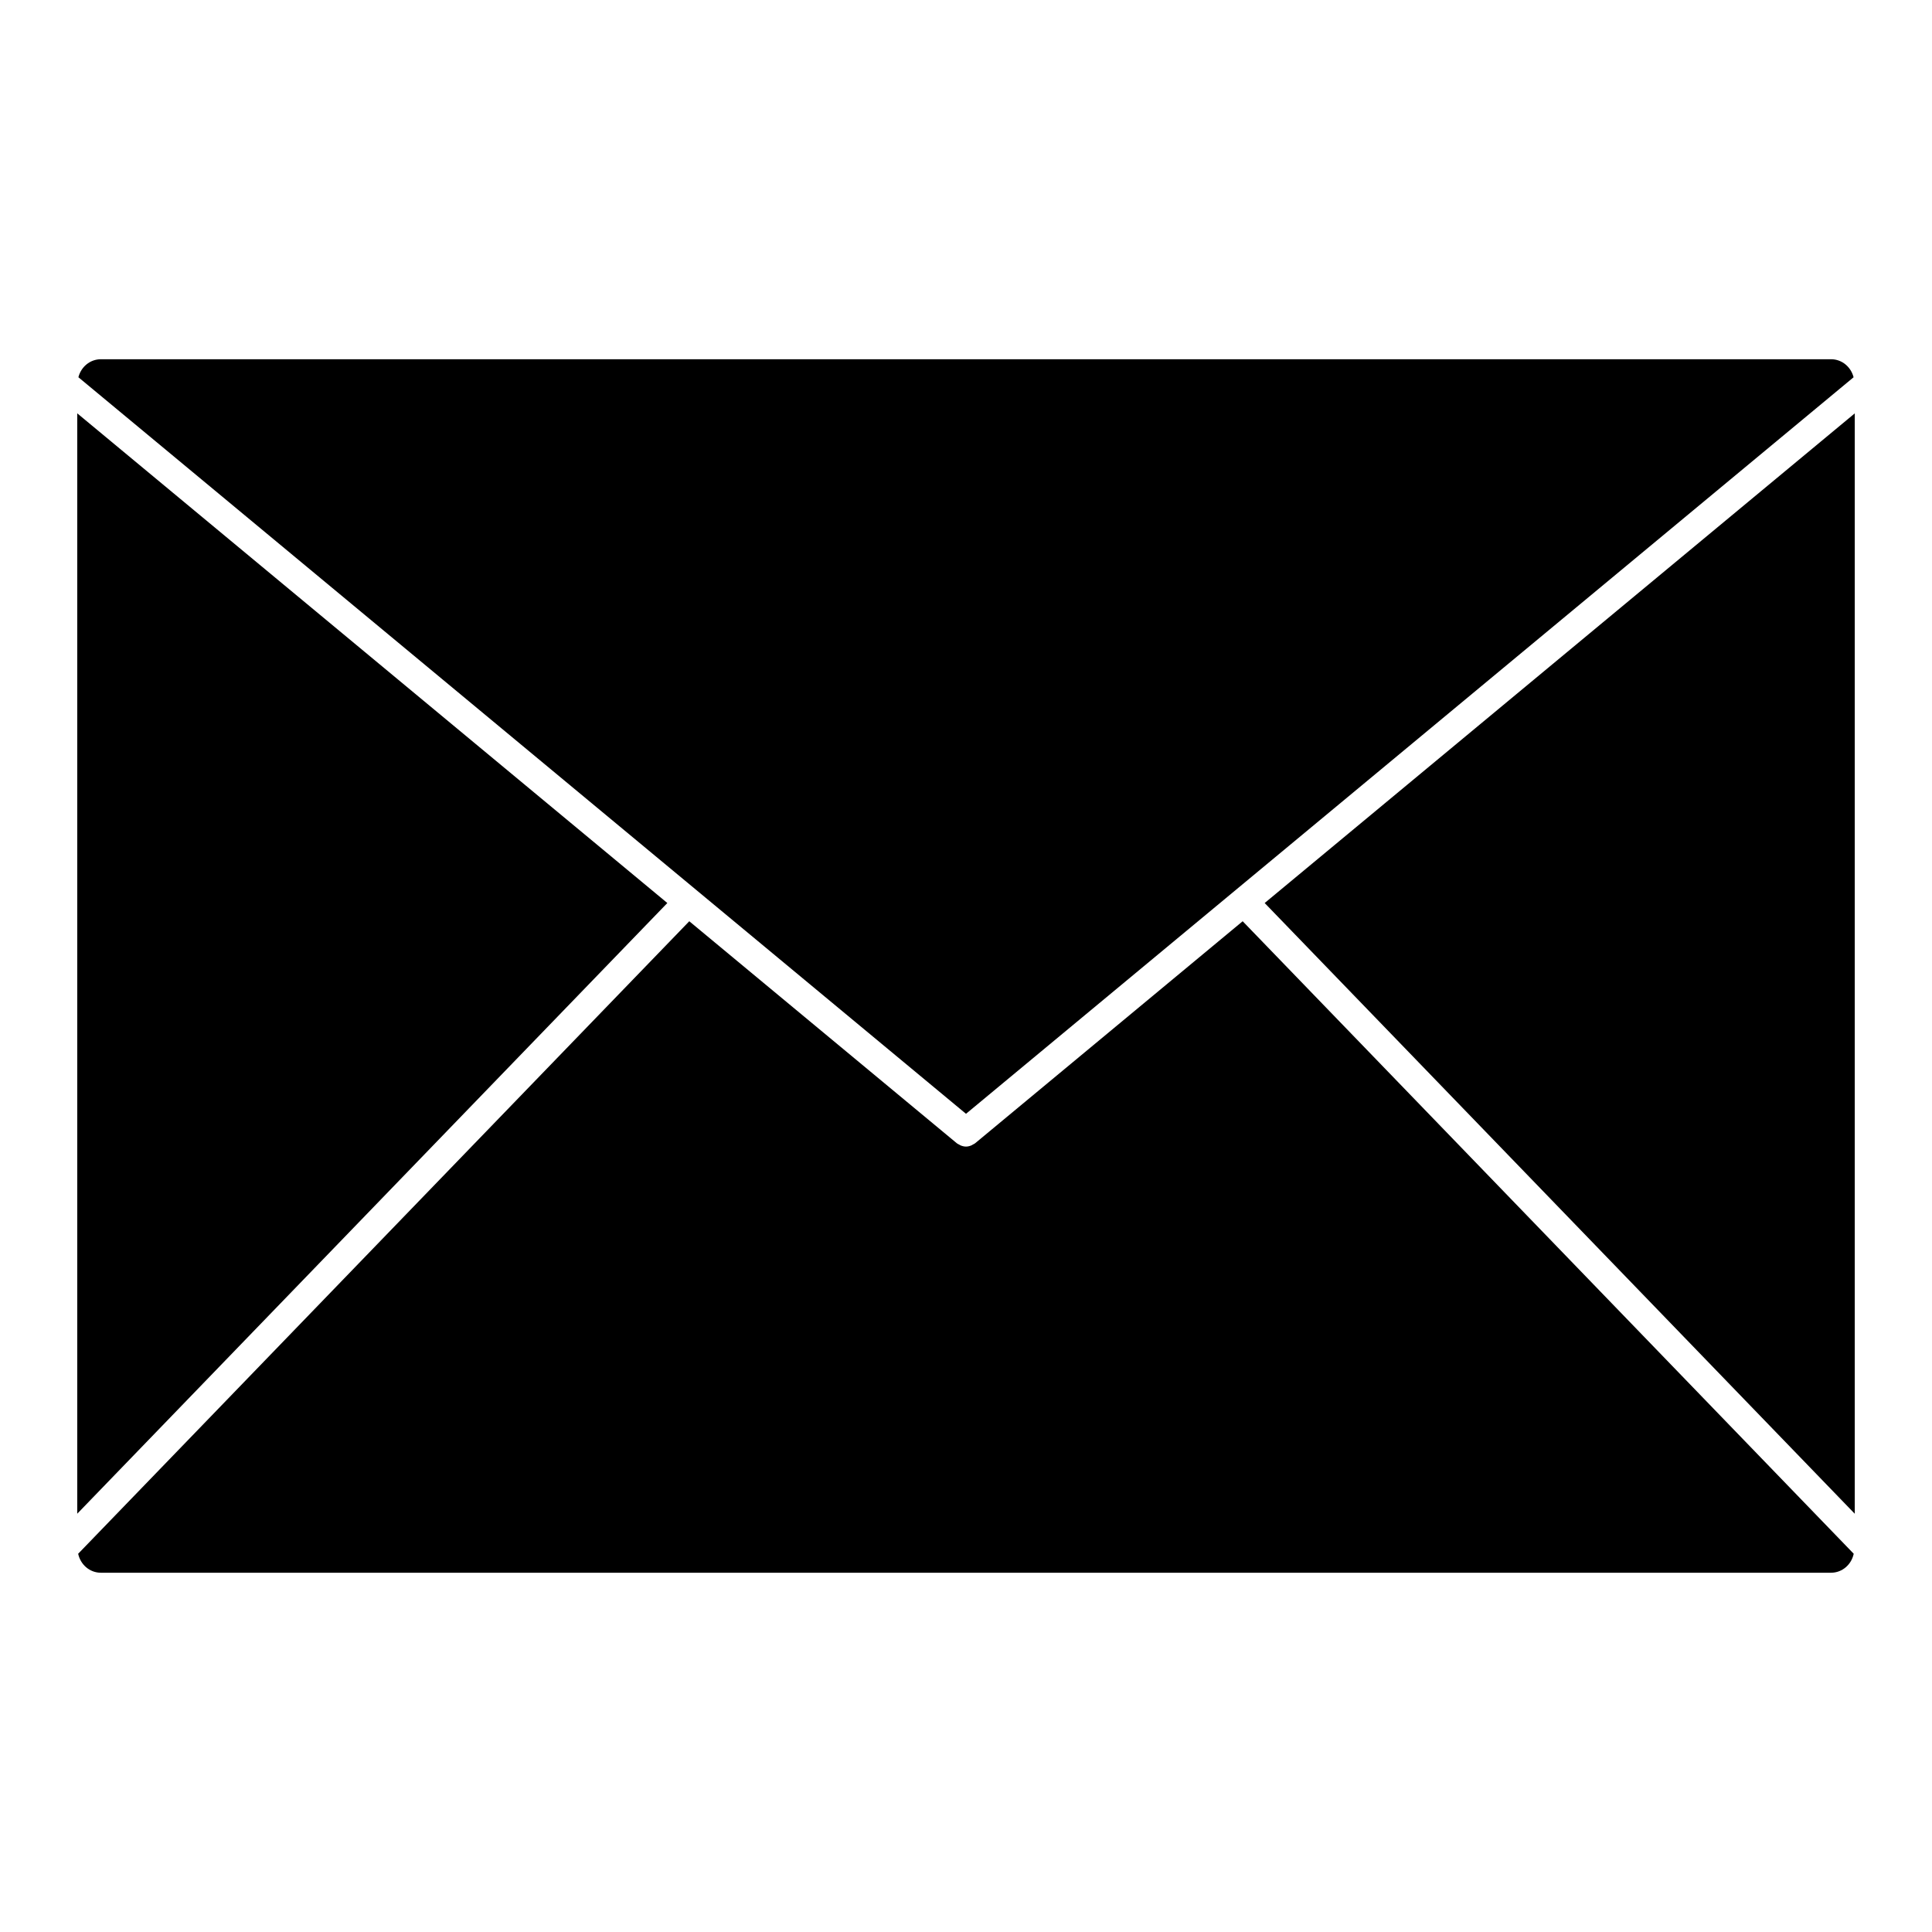
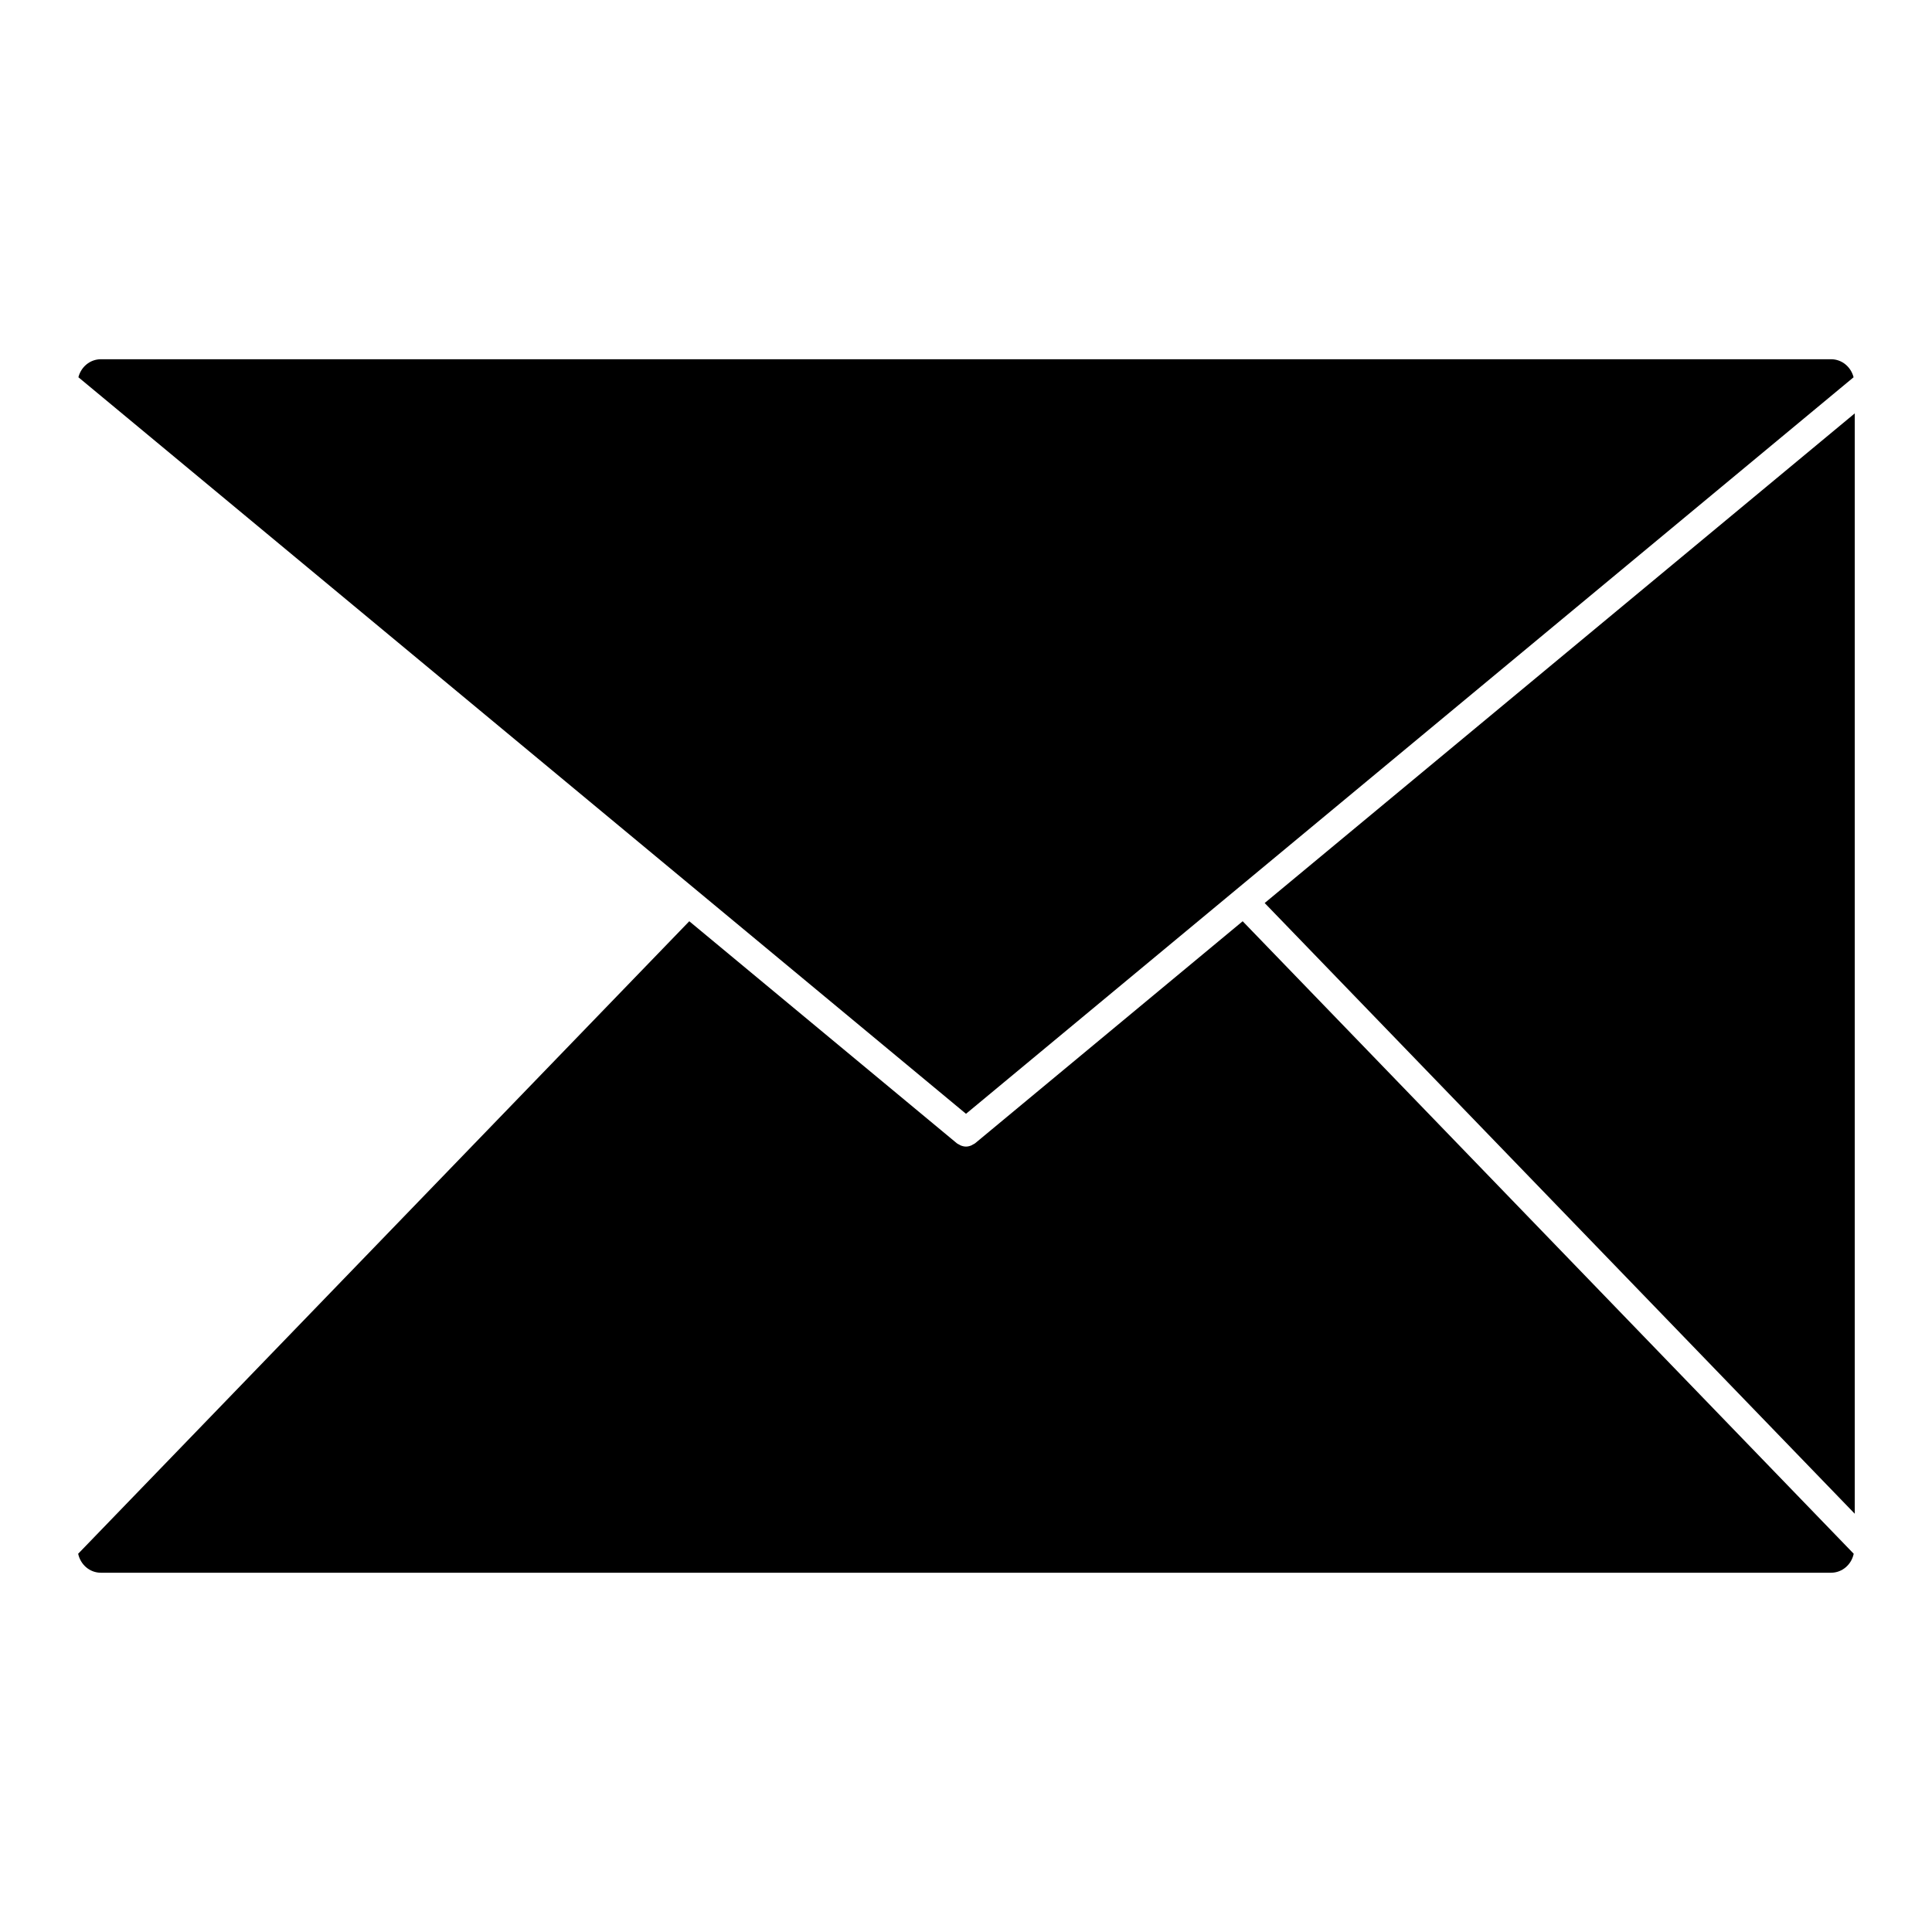
<svg xmlns="http://www.w3.org/2000/svg" fill="#000000" width="800px" height="800px" version="1.1" viewBox="144 144 512 512">
  <g>
    <path d="m473.32 388.14-70.91 58.844c-0.18 0.145-0.387 0.223-0.586 0.328-0.137 0.082-0.25 0.168-0.395 0.227-0.461 0.195-0.941 0.316-1.434 0.316-0.488 0-0.973-0.121-1.438-0.316-0.141-0.059-0.258-0.145-0.395-0.223-0.195-0.109-0.406-0.188-0.586-0.332l-70.91-58.844-161.95 167.62c0.605 2.848 3.019 5.031 6.039 5.031h458.46c3.027 0 5.441-2.188 6.039-5.031z" />
    <path d="m400 439.17 235.22-195.19c-0.695-2.723-3.055-4.781-5.992-4.781h-458.46c-2.938 0-5.297 2.055-5.992 4.777z" />
    <path d="m479.15 383.31 156.38 161.85v-291.61z" />
-     <path d="m164.47 253.54v291.61l156.38-161.84z" />
  </g>
</svg>